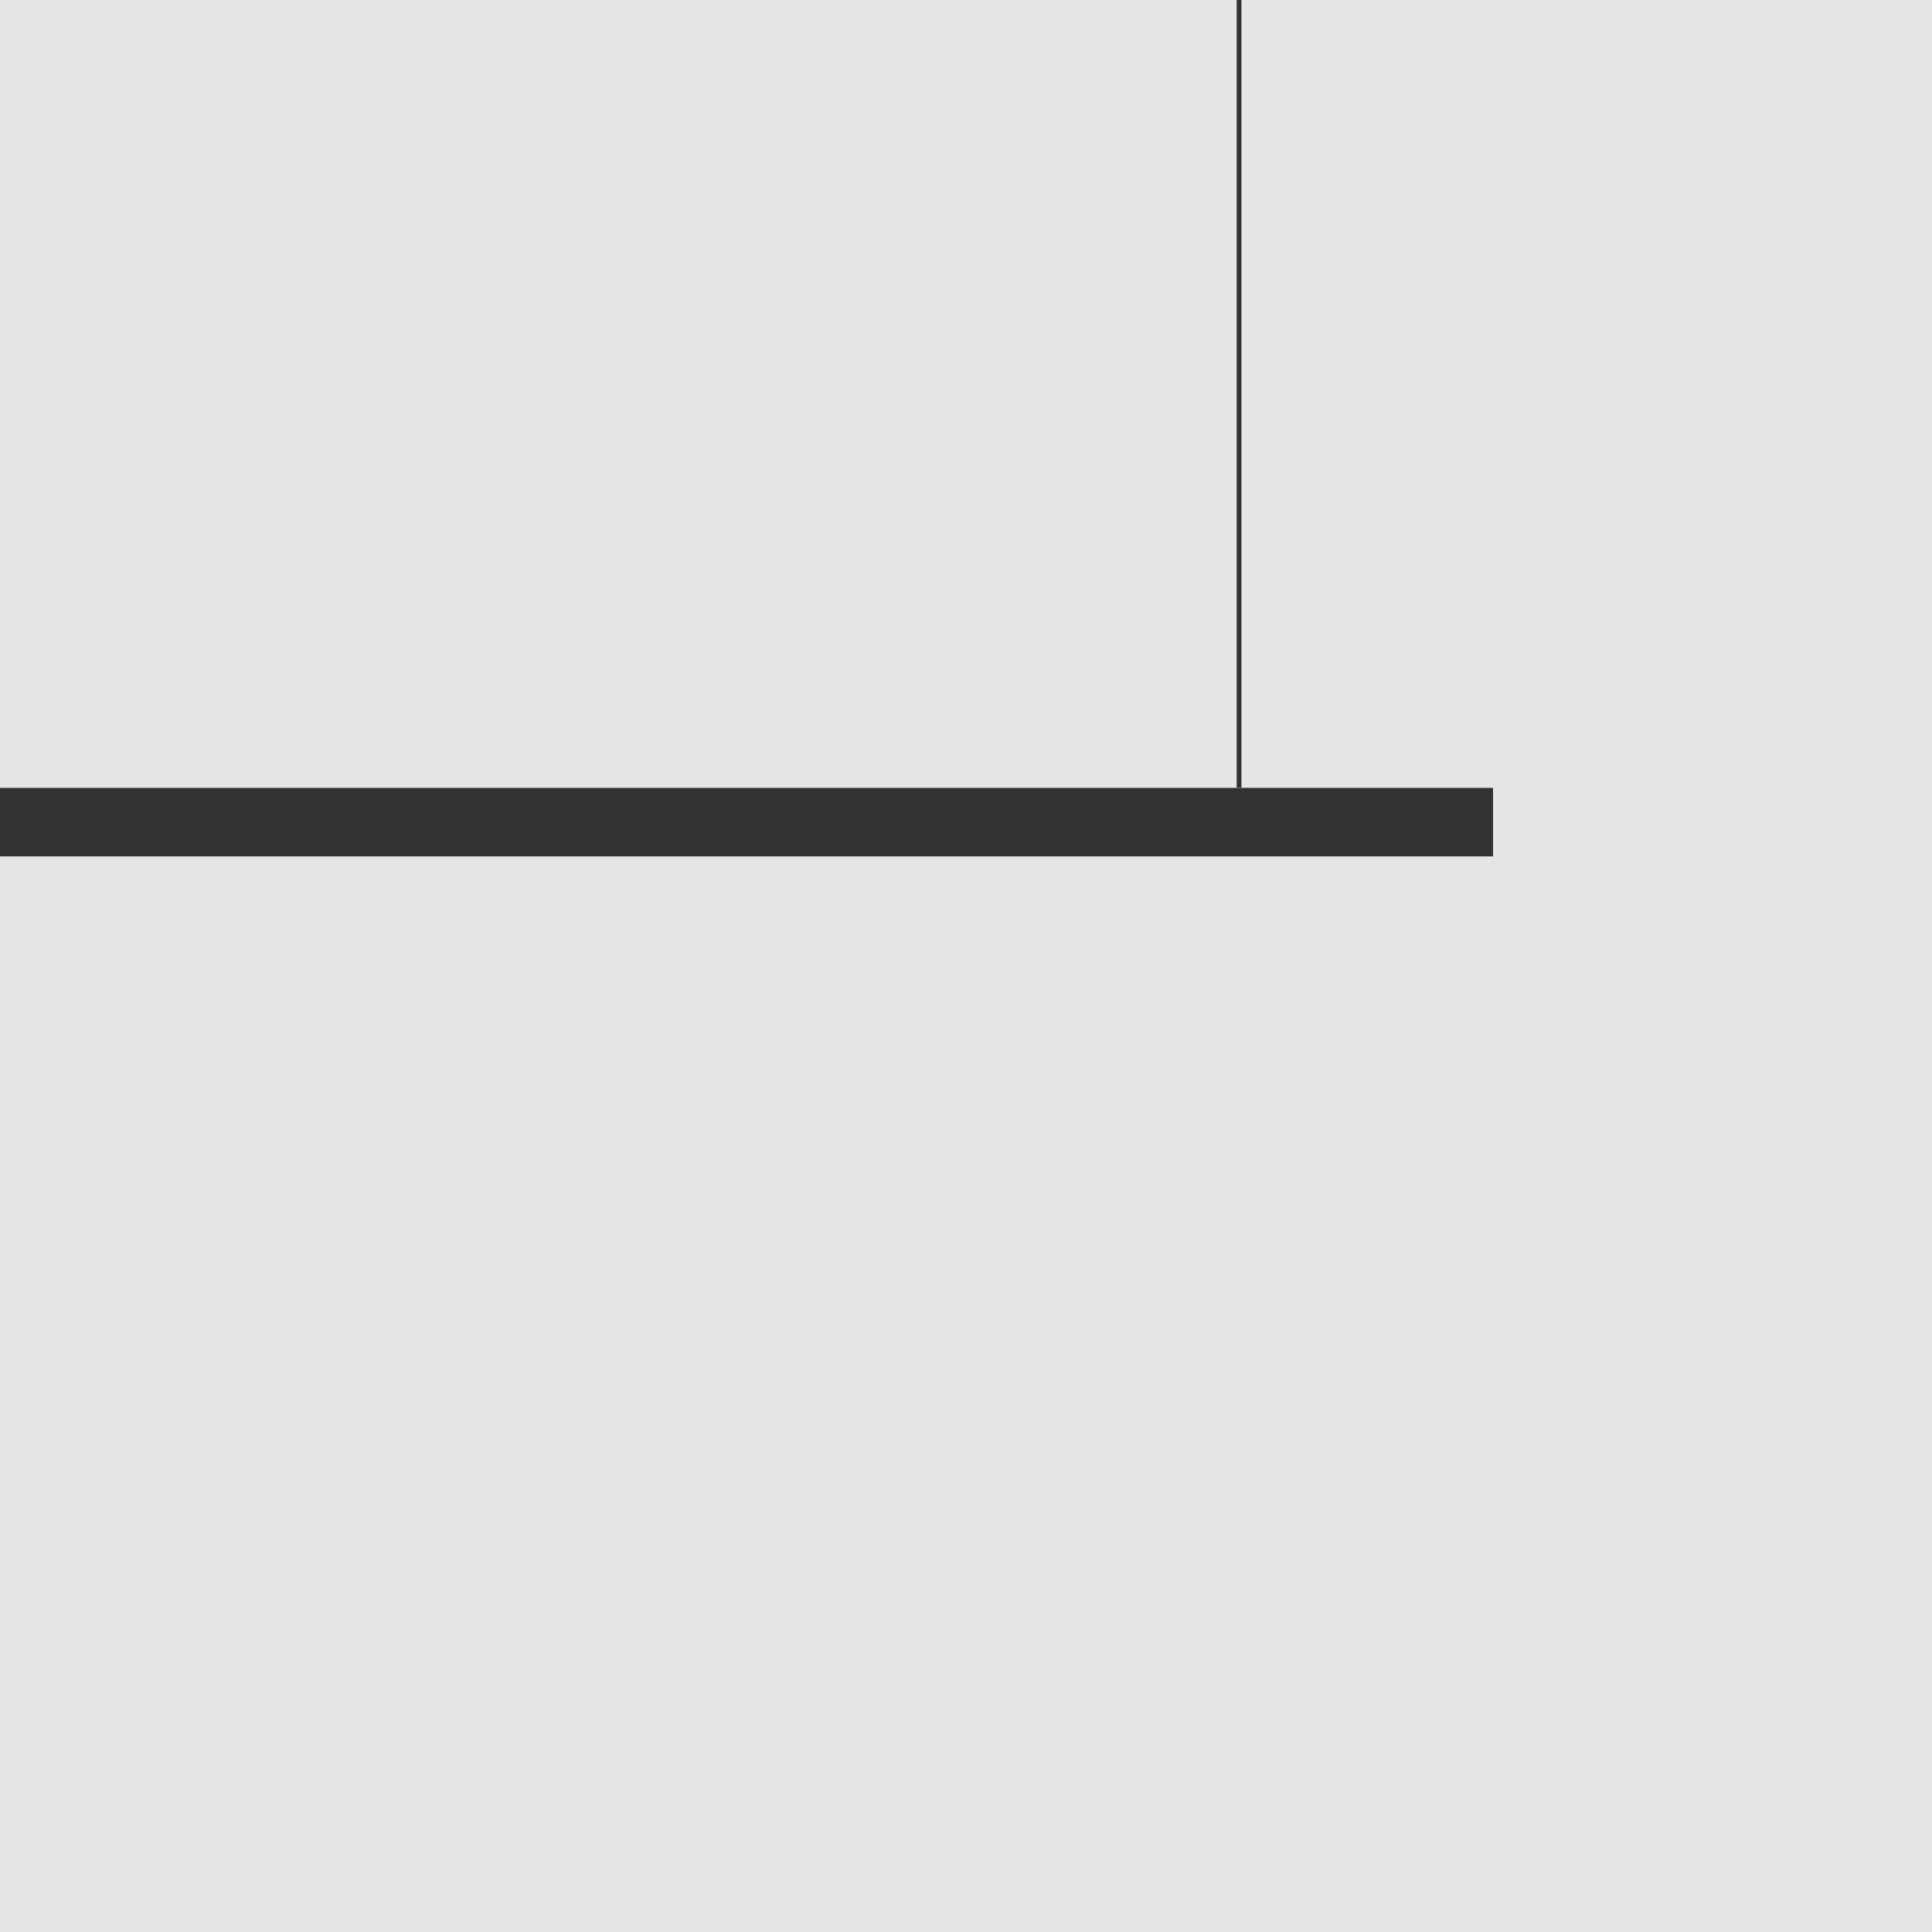
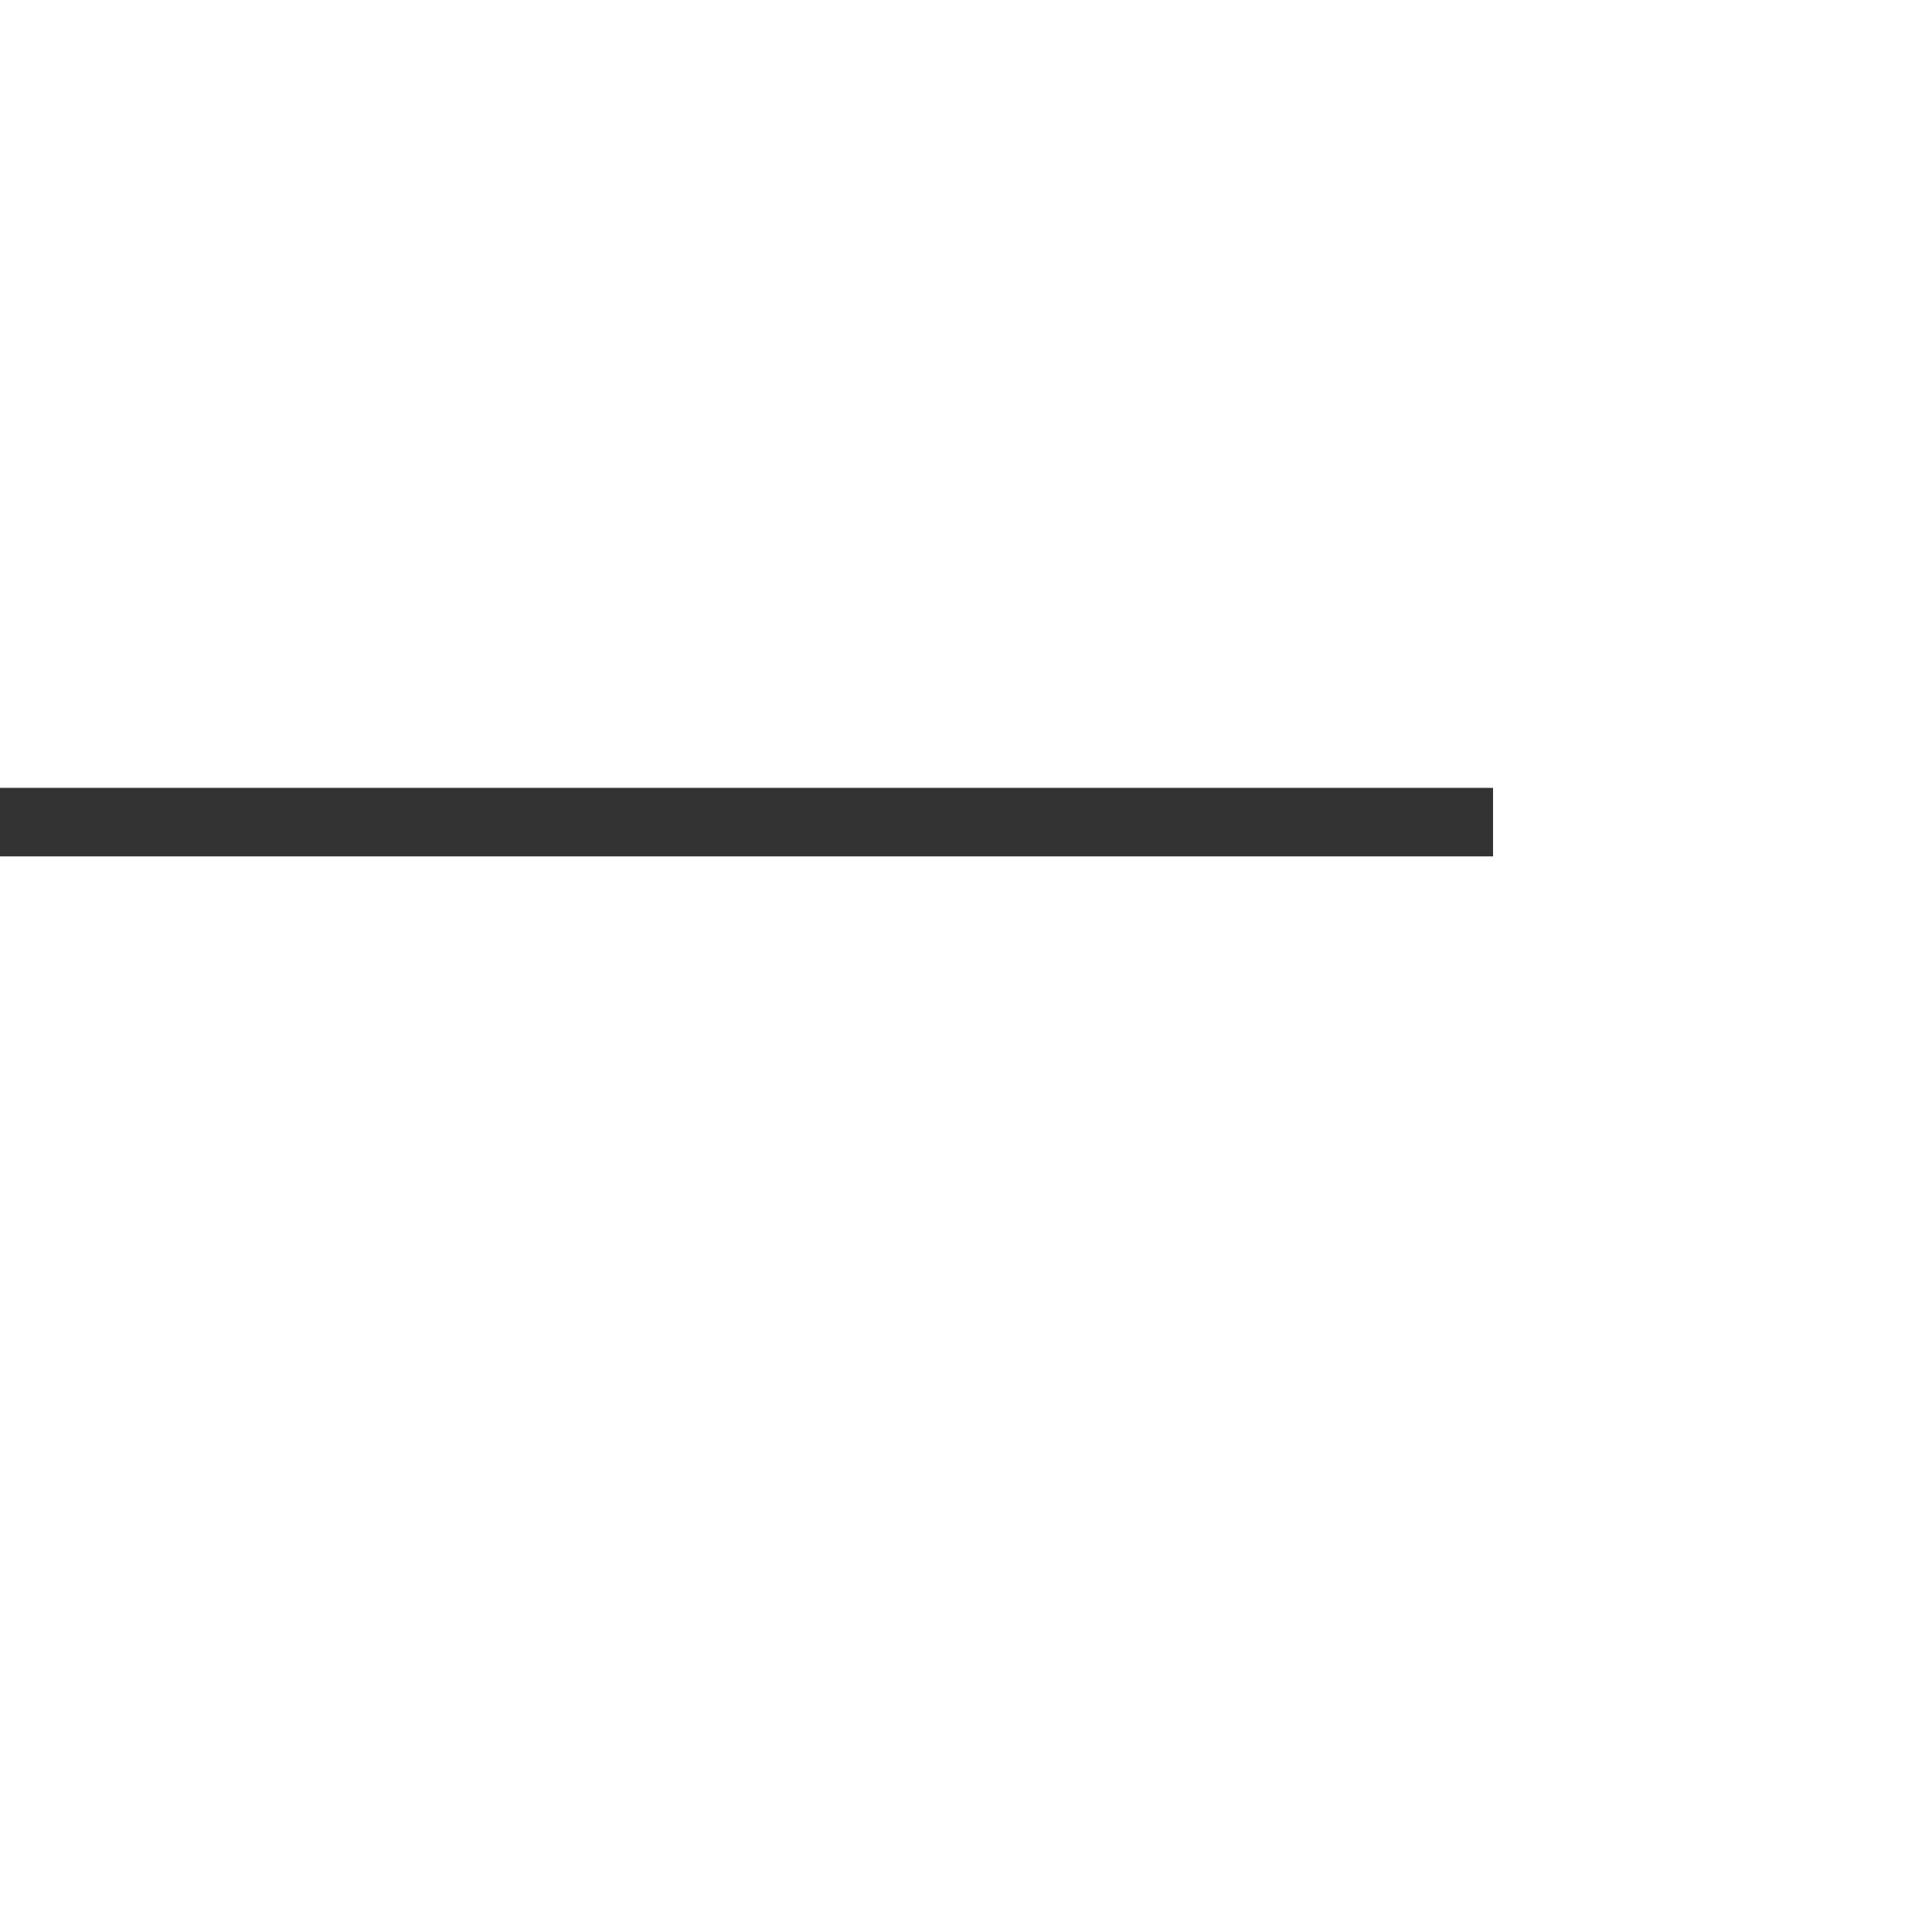
<svg xmlns="http://www.w3.org/2000/svg" id="Capa_1" viewBox="0 0 150 150" version="1.1">
  <defs id="defs122" />
-   <rect x="0" y="0" width="150" height="150" style="fill:#e6e6e6;" id="rect113" />
  <rect x="55.3" y="5.86" width="5.32" height="115.92" transform="translate(-5.86 121.79) rotate(-90)" style="fill:#333;" id="rect115" />
-   <line x1="96.2" y1="61.16" x2="96.2" y2="0" style="fill:none; stroke:#333; stroke-miterlimit:10; stroke-width:.37px;" id="line117" />
</svg>